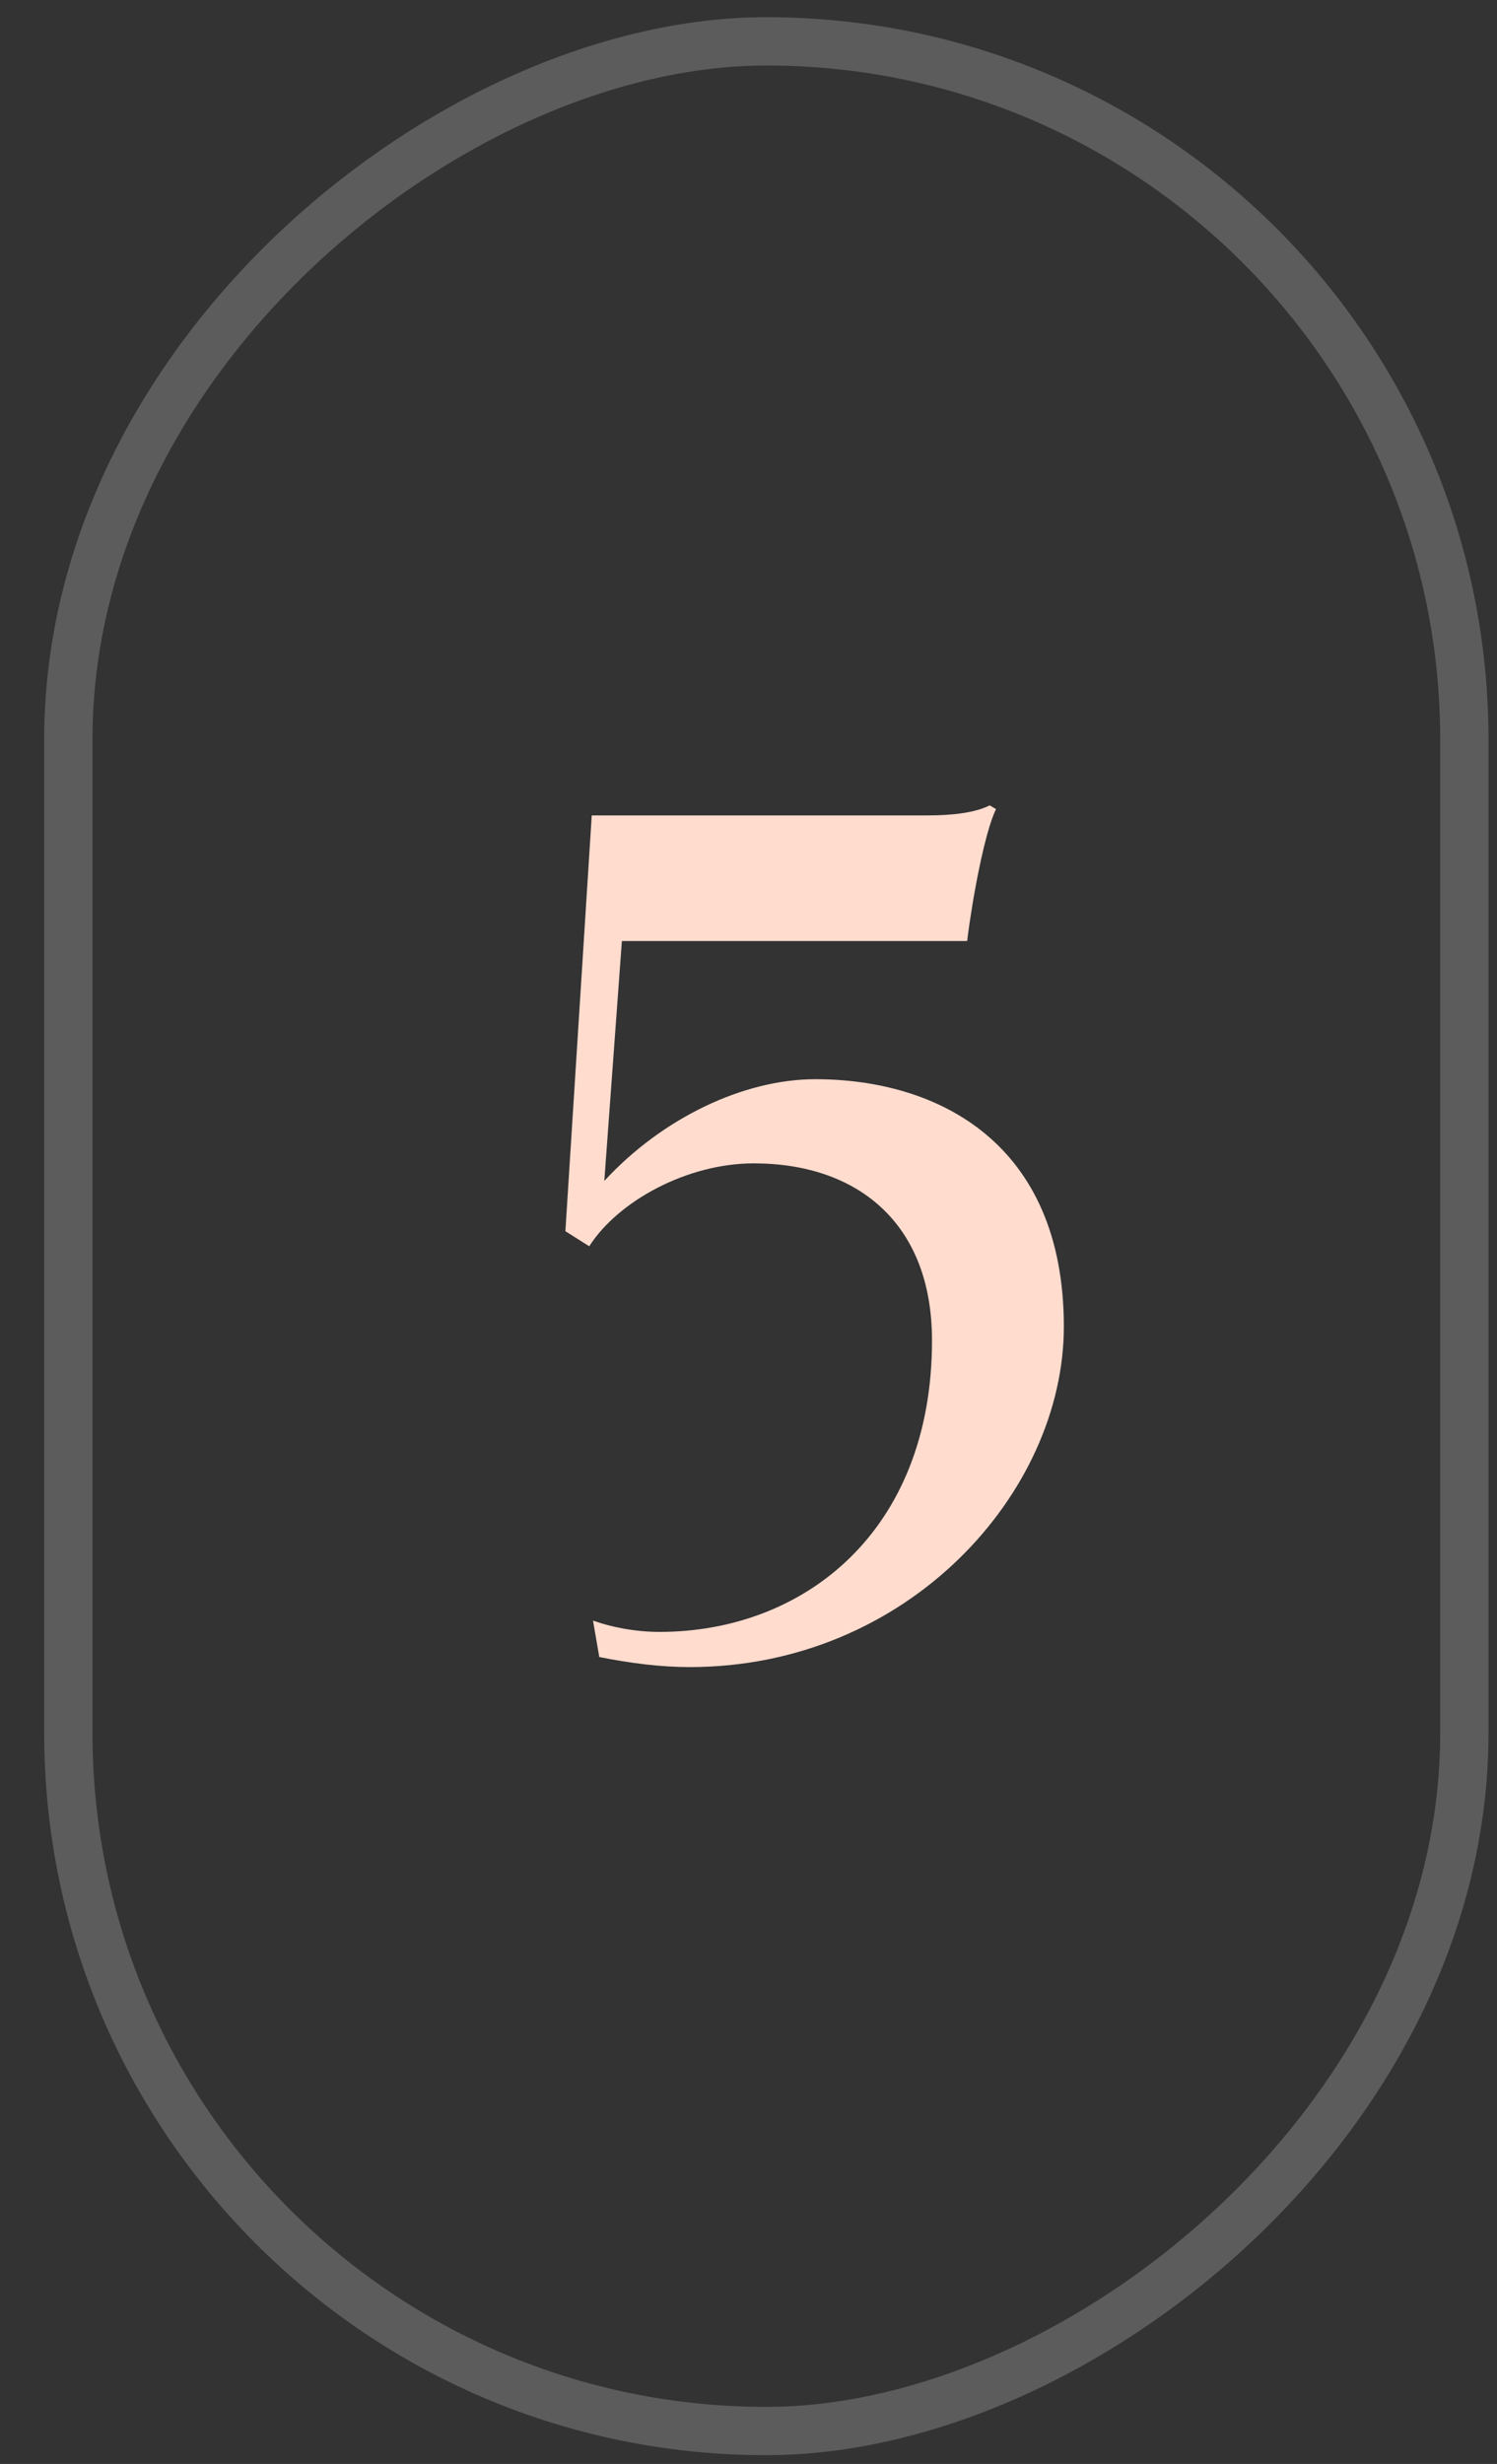
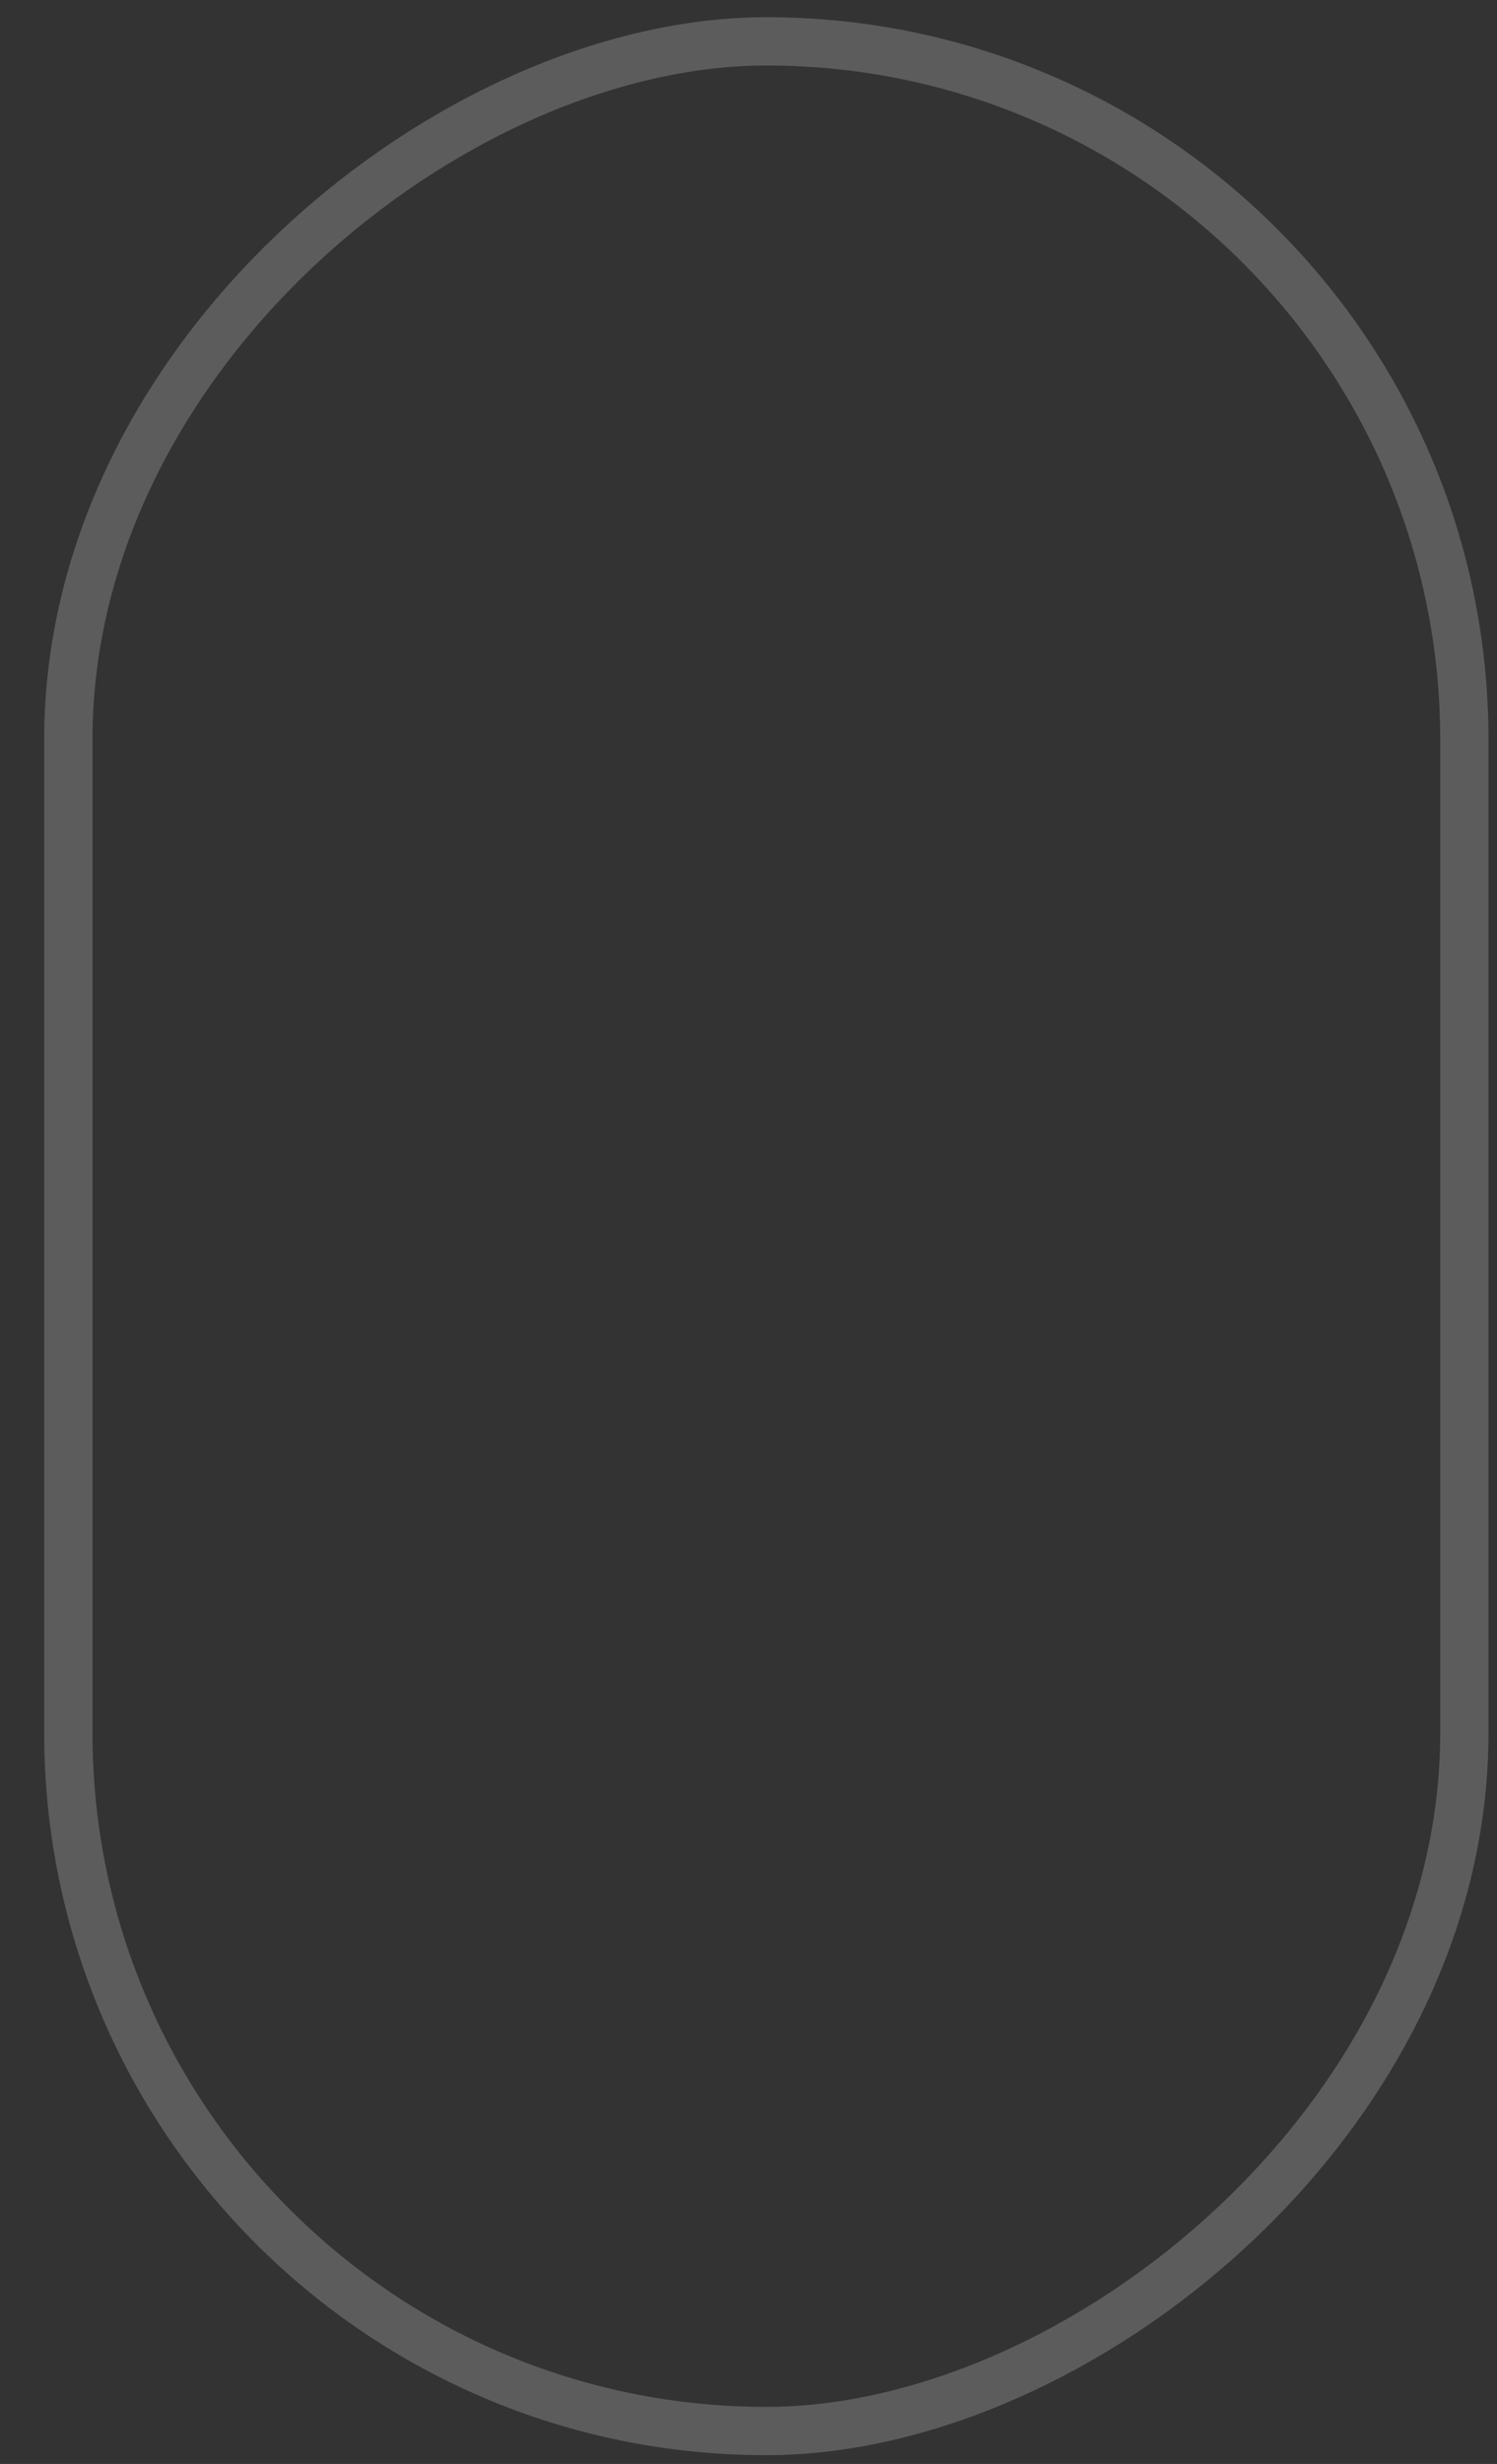
<svg xmlns="http://www.w3.org/2000/svg" width="31" height="51" viewBox="0 0 31 51" fill="none">
  <rect x="0" y="0" width="31" height="51" fill="#333333" stroke="none" />
  <rect opacity="0.2" x="30.324" y="0.856" width="49.463" height="28.909" rx="14.454" transform="rotate(90 30.324 0.856)" stroke="white" />
-   <path d="M22.03 27.46C22.03 23.664 19.43 22.338 16.882 22.338C15.4 22.338 13.71 23.144 12.514 24.444L12.878 19.478H20.028C20.132 18.62 20.392 17.216 20.626 16.748L20.496 16.67C20.184 16.826 19.716 16.878 19.196 16.878H12.254L11.708 25.484L12.202 25.796C12.8 24.86 14.23 24.08 15.608 24.08C17.74 24.08 19.3 25.302 19.3 27.746C19.3 31.698 16.648 33.778 13.658 33.778C13.138 33.778 12.644 33.674 12.28 33.544L12.41 34.298C13.06 34.428 13.684 34.506 14.282 34.506C18.806 34.506 22.03 30.892 22.03 27.46Z" fill="#FFDCCE" />
</svg>